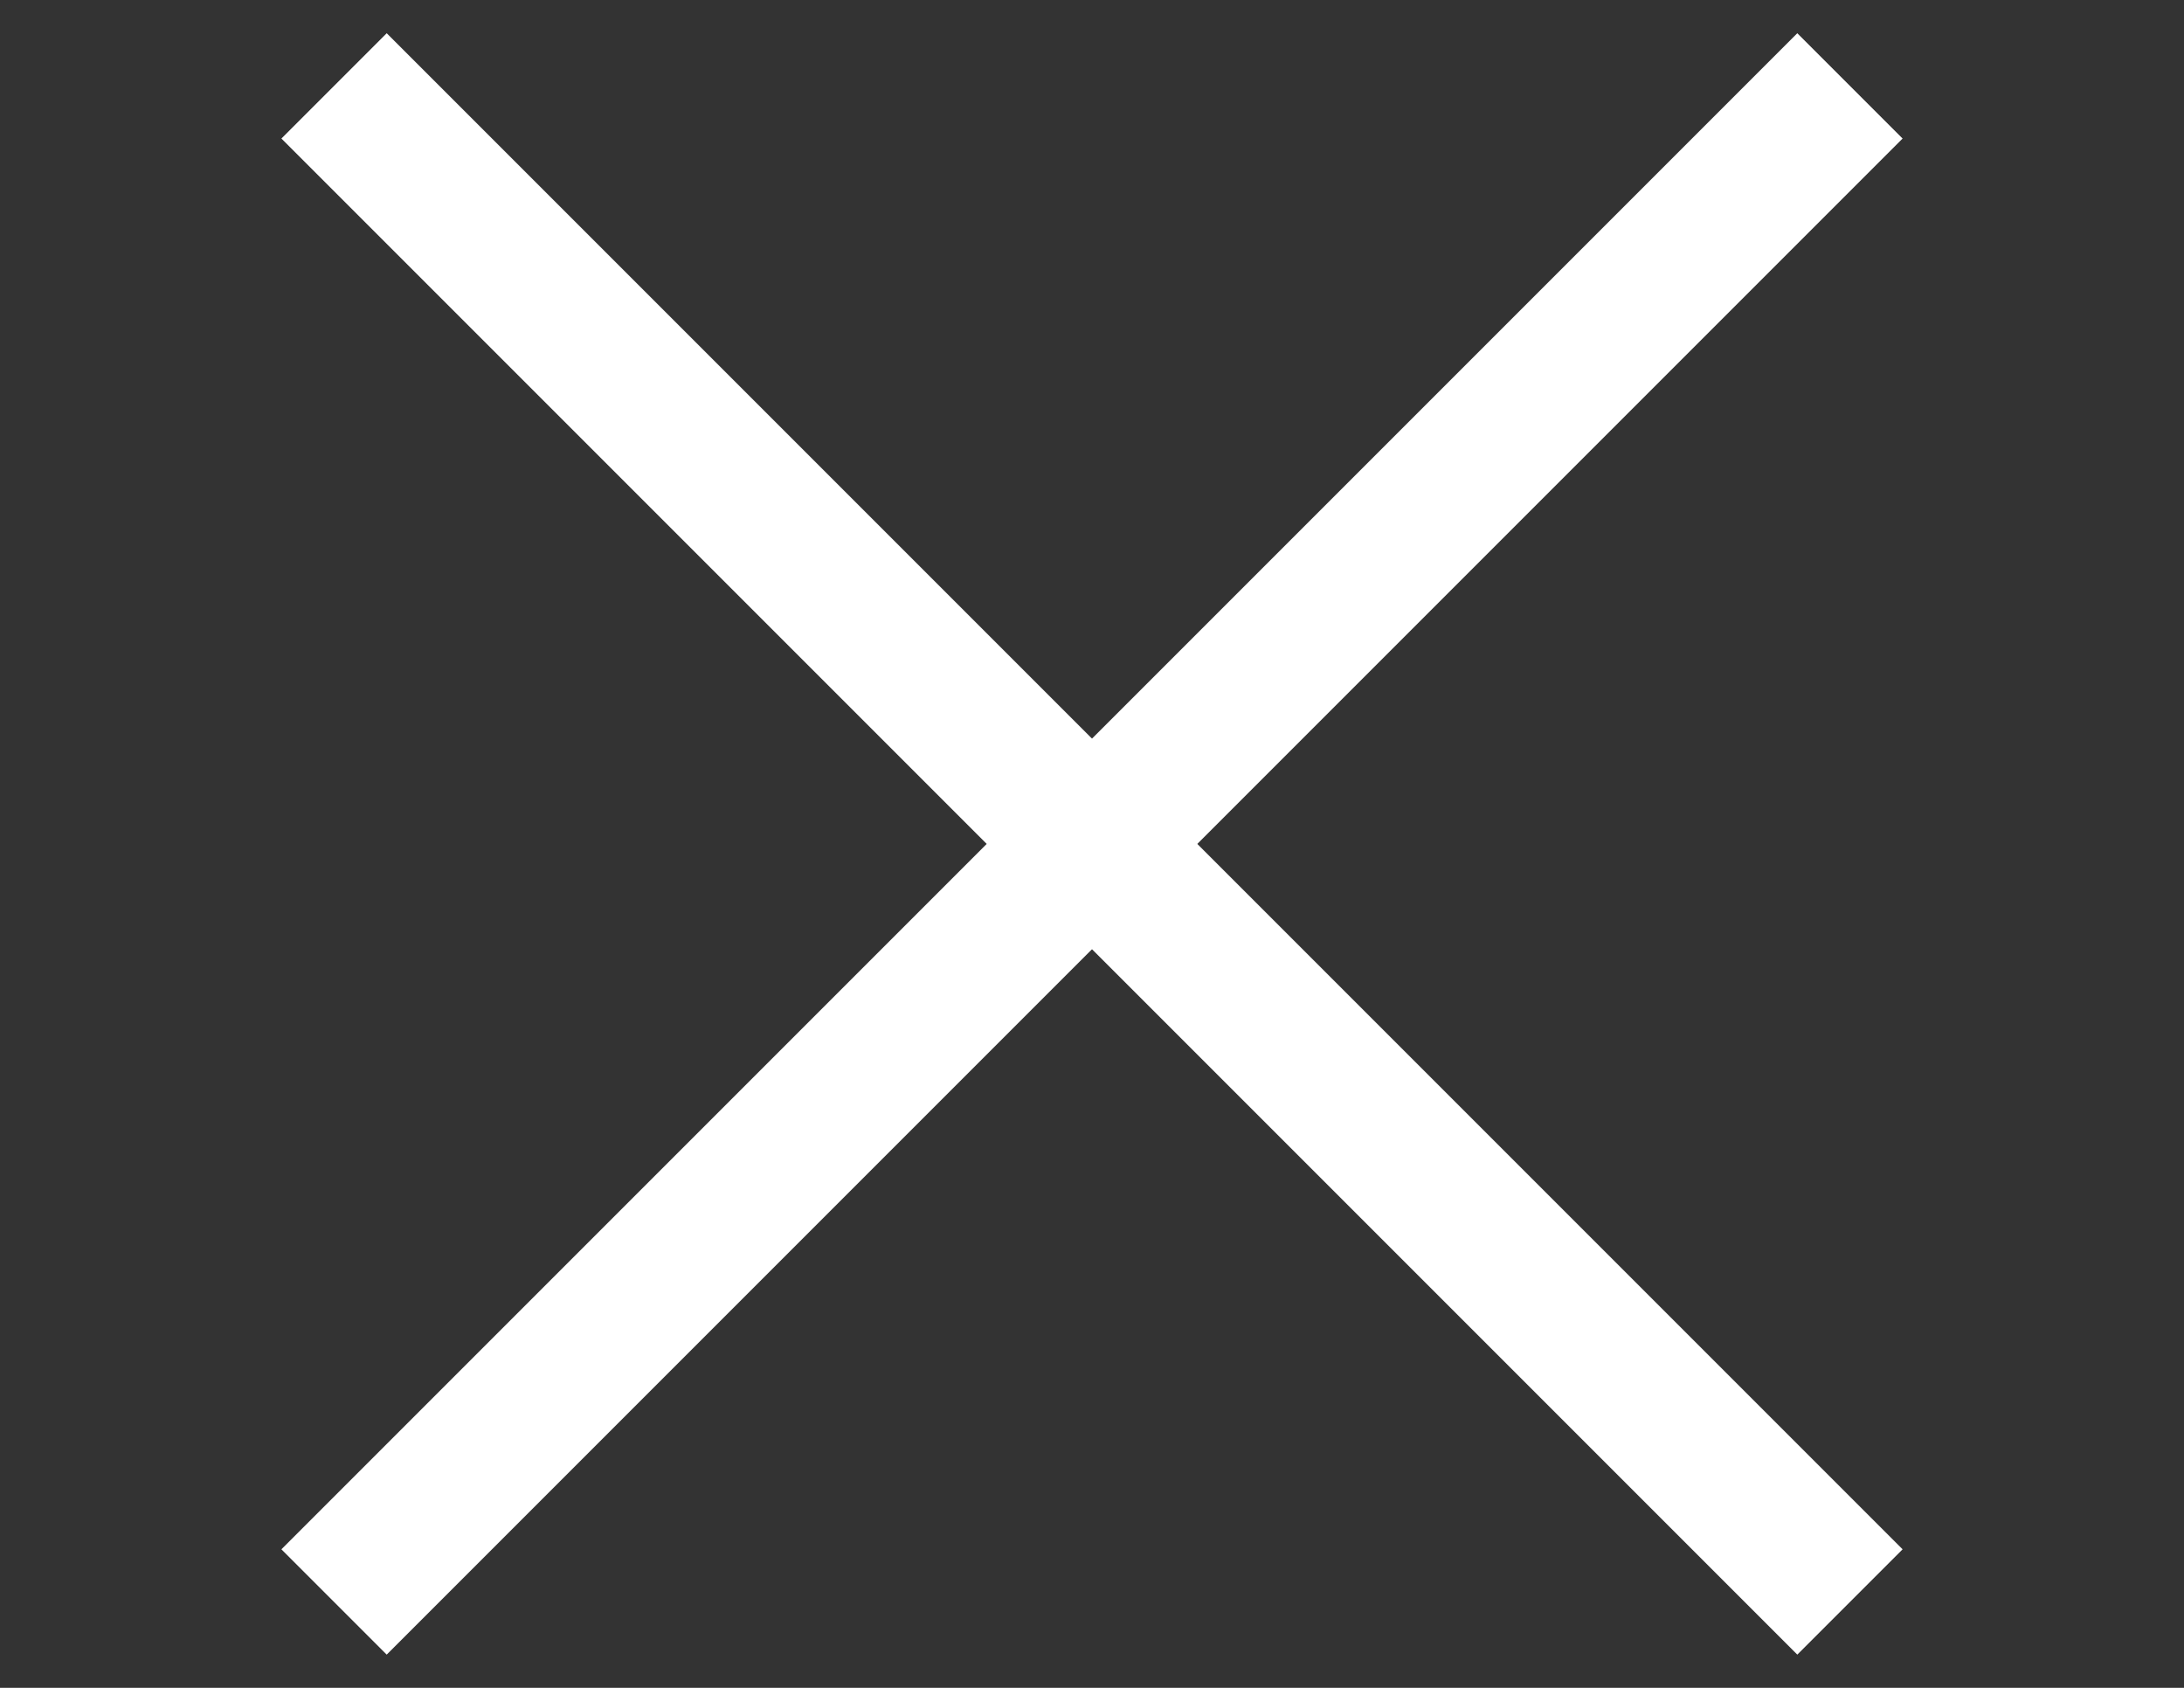
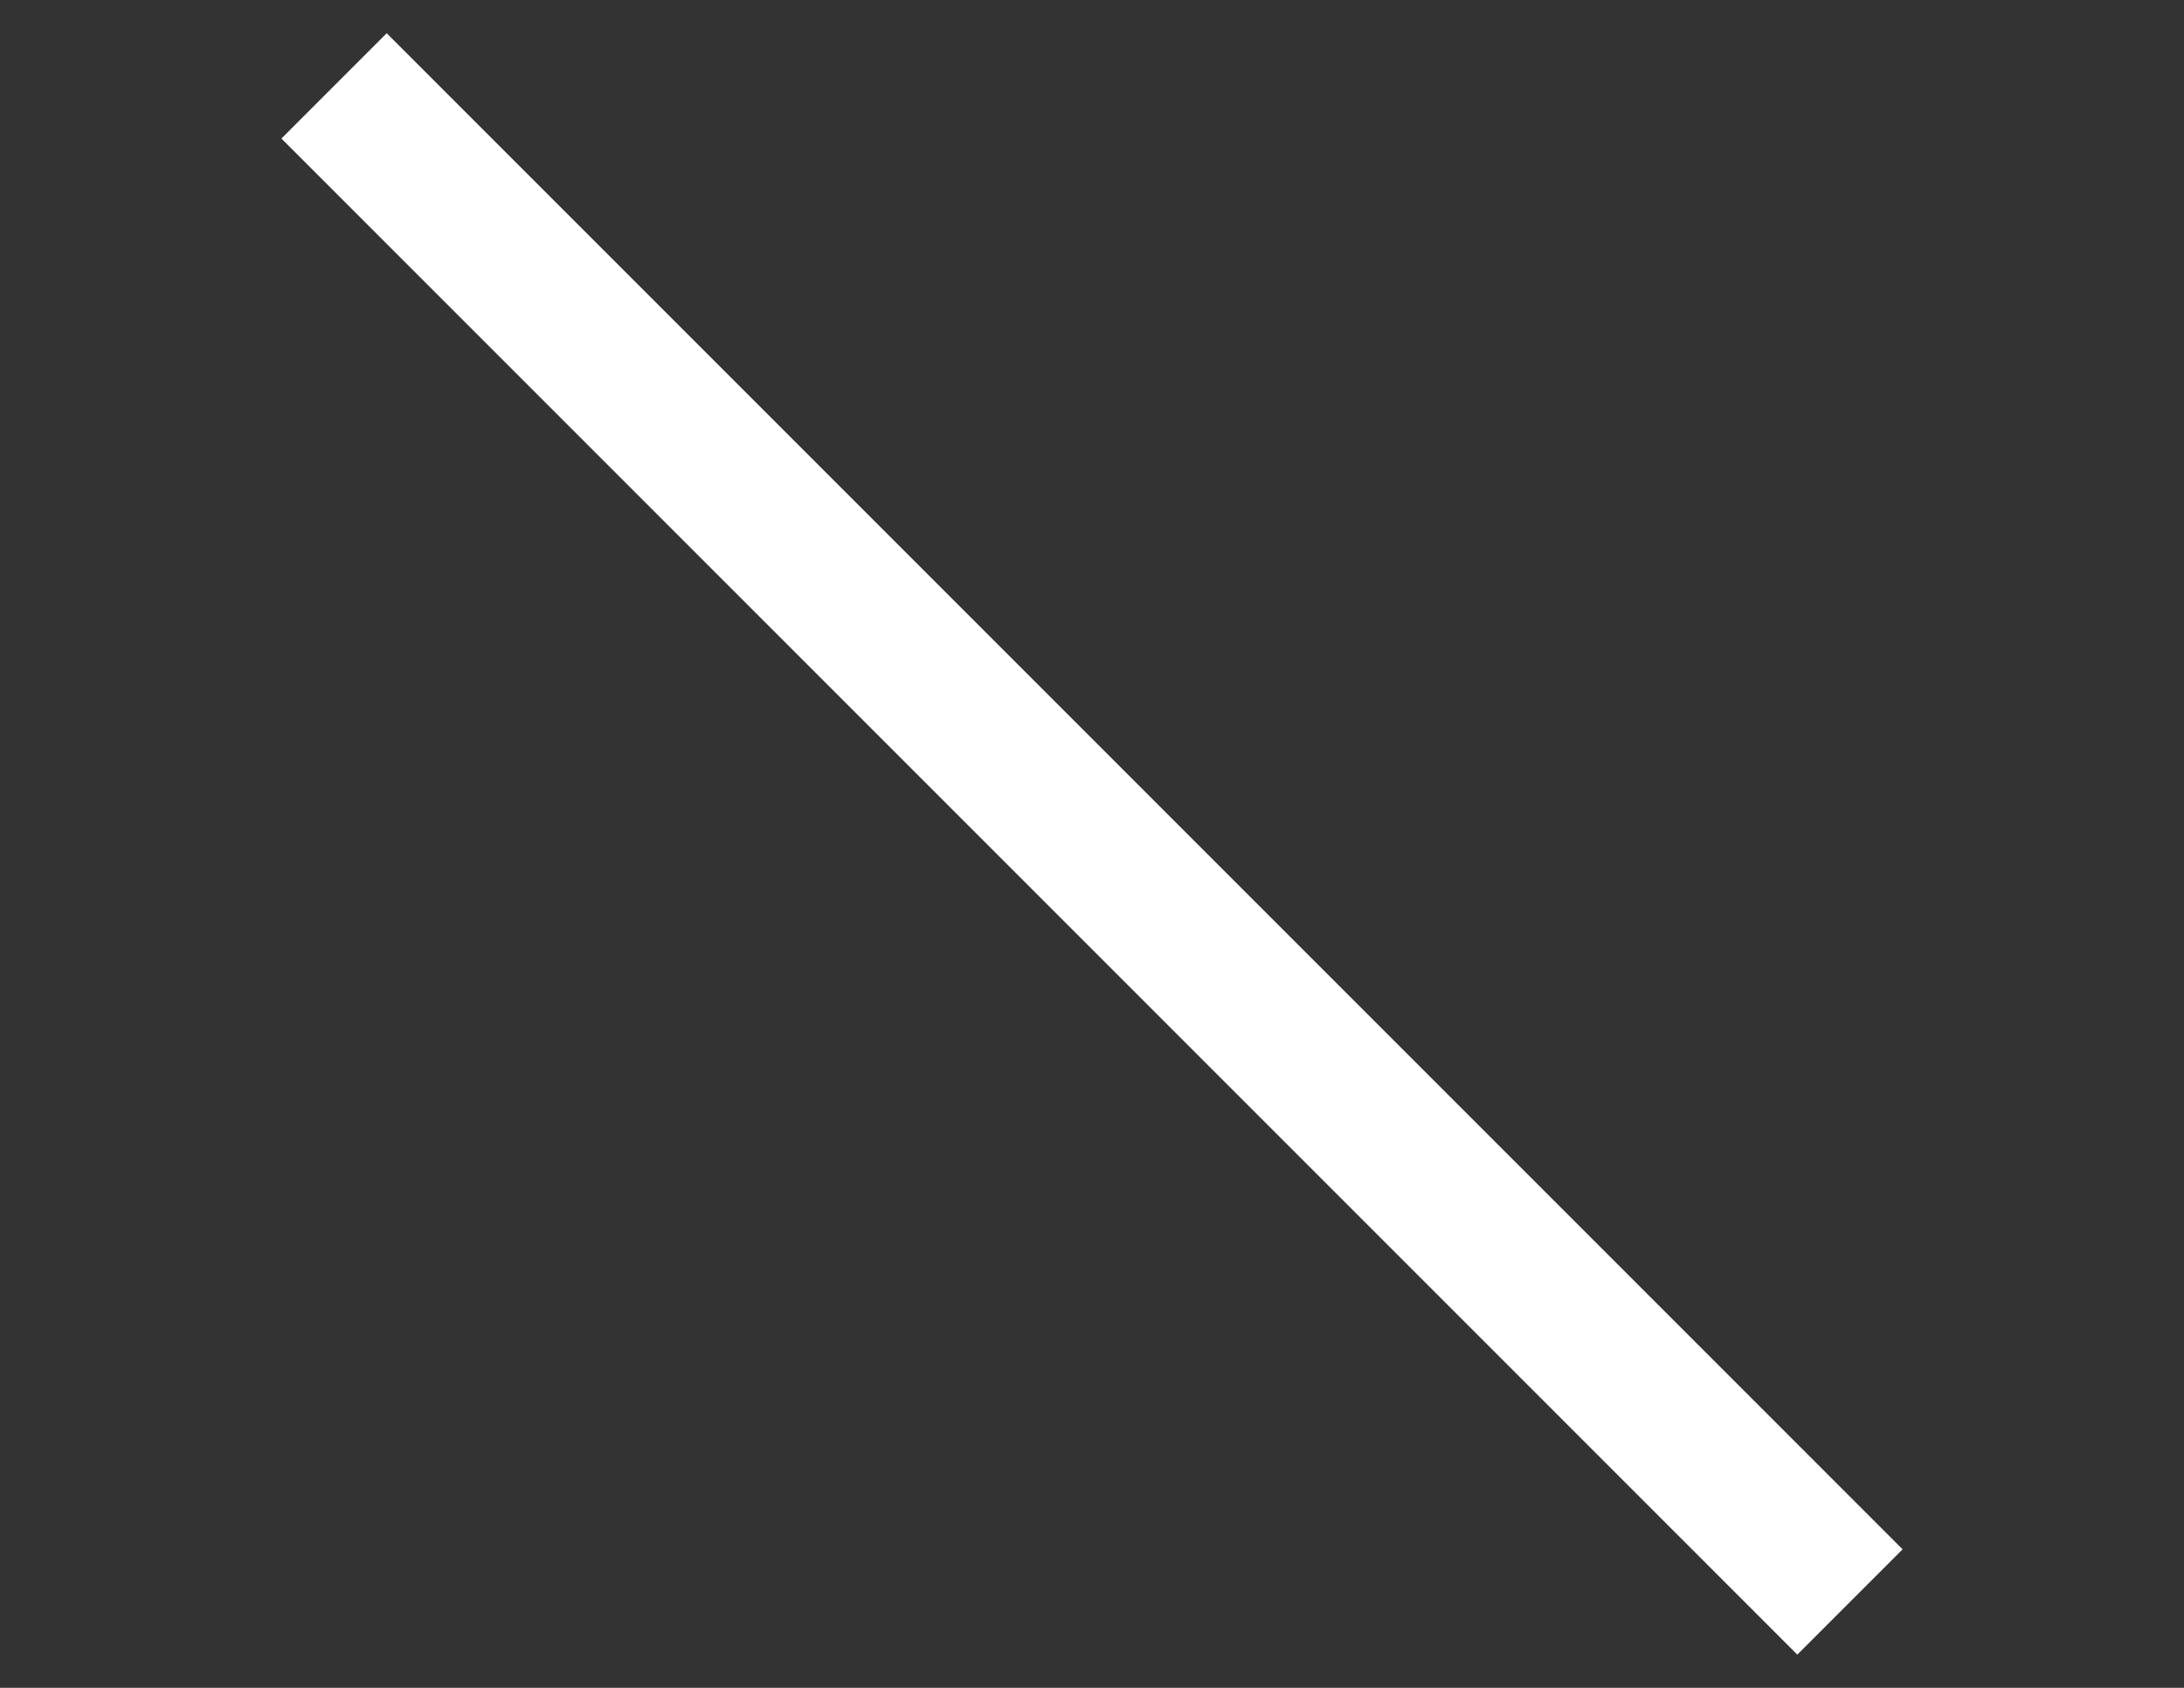
<svg xmlns="http://www.w3.org/2000/svg" id="a" viewBox="0 0 44 34">
  <rect x="0" y="0" width="44" height="34" fill="#333333" stroke="none" />
  <defs>
    <style>.b{fill:none;stroke:#fff;stroke-miterlimit:10;stroke-width:3px;}</style>
  </defs>
  <line class="b" x1="6.73" y1="1.73" x2="37.27" y2="32.27" />
-   <line class="b" x1="37.27" y1="1.73" x2="6.73" y2="32.27" />
</svg>